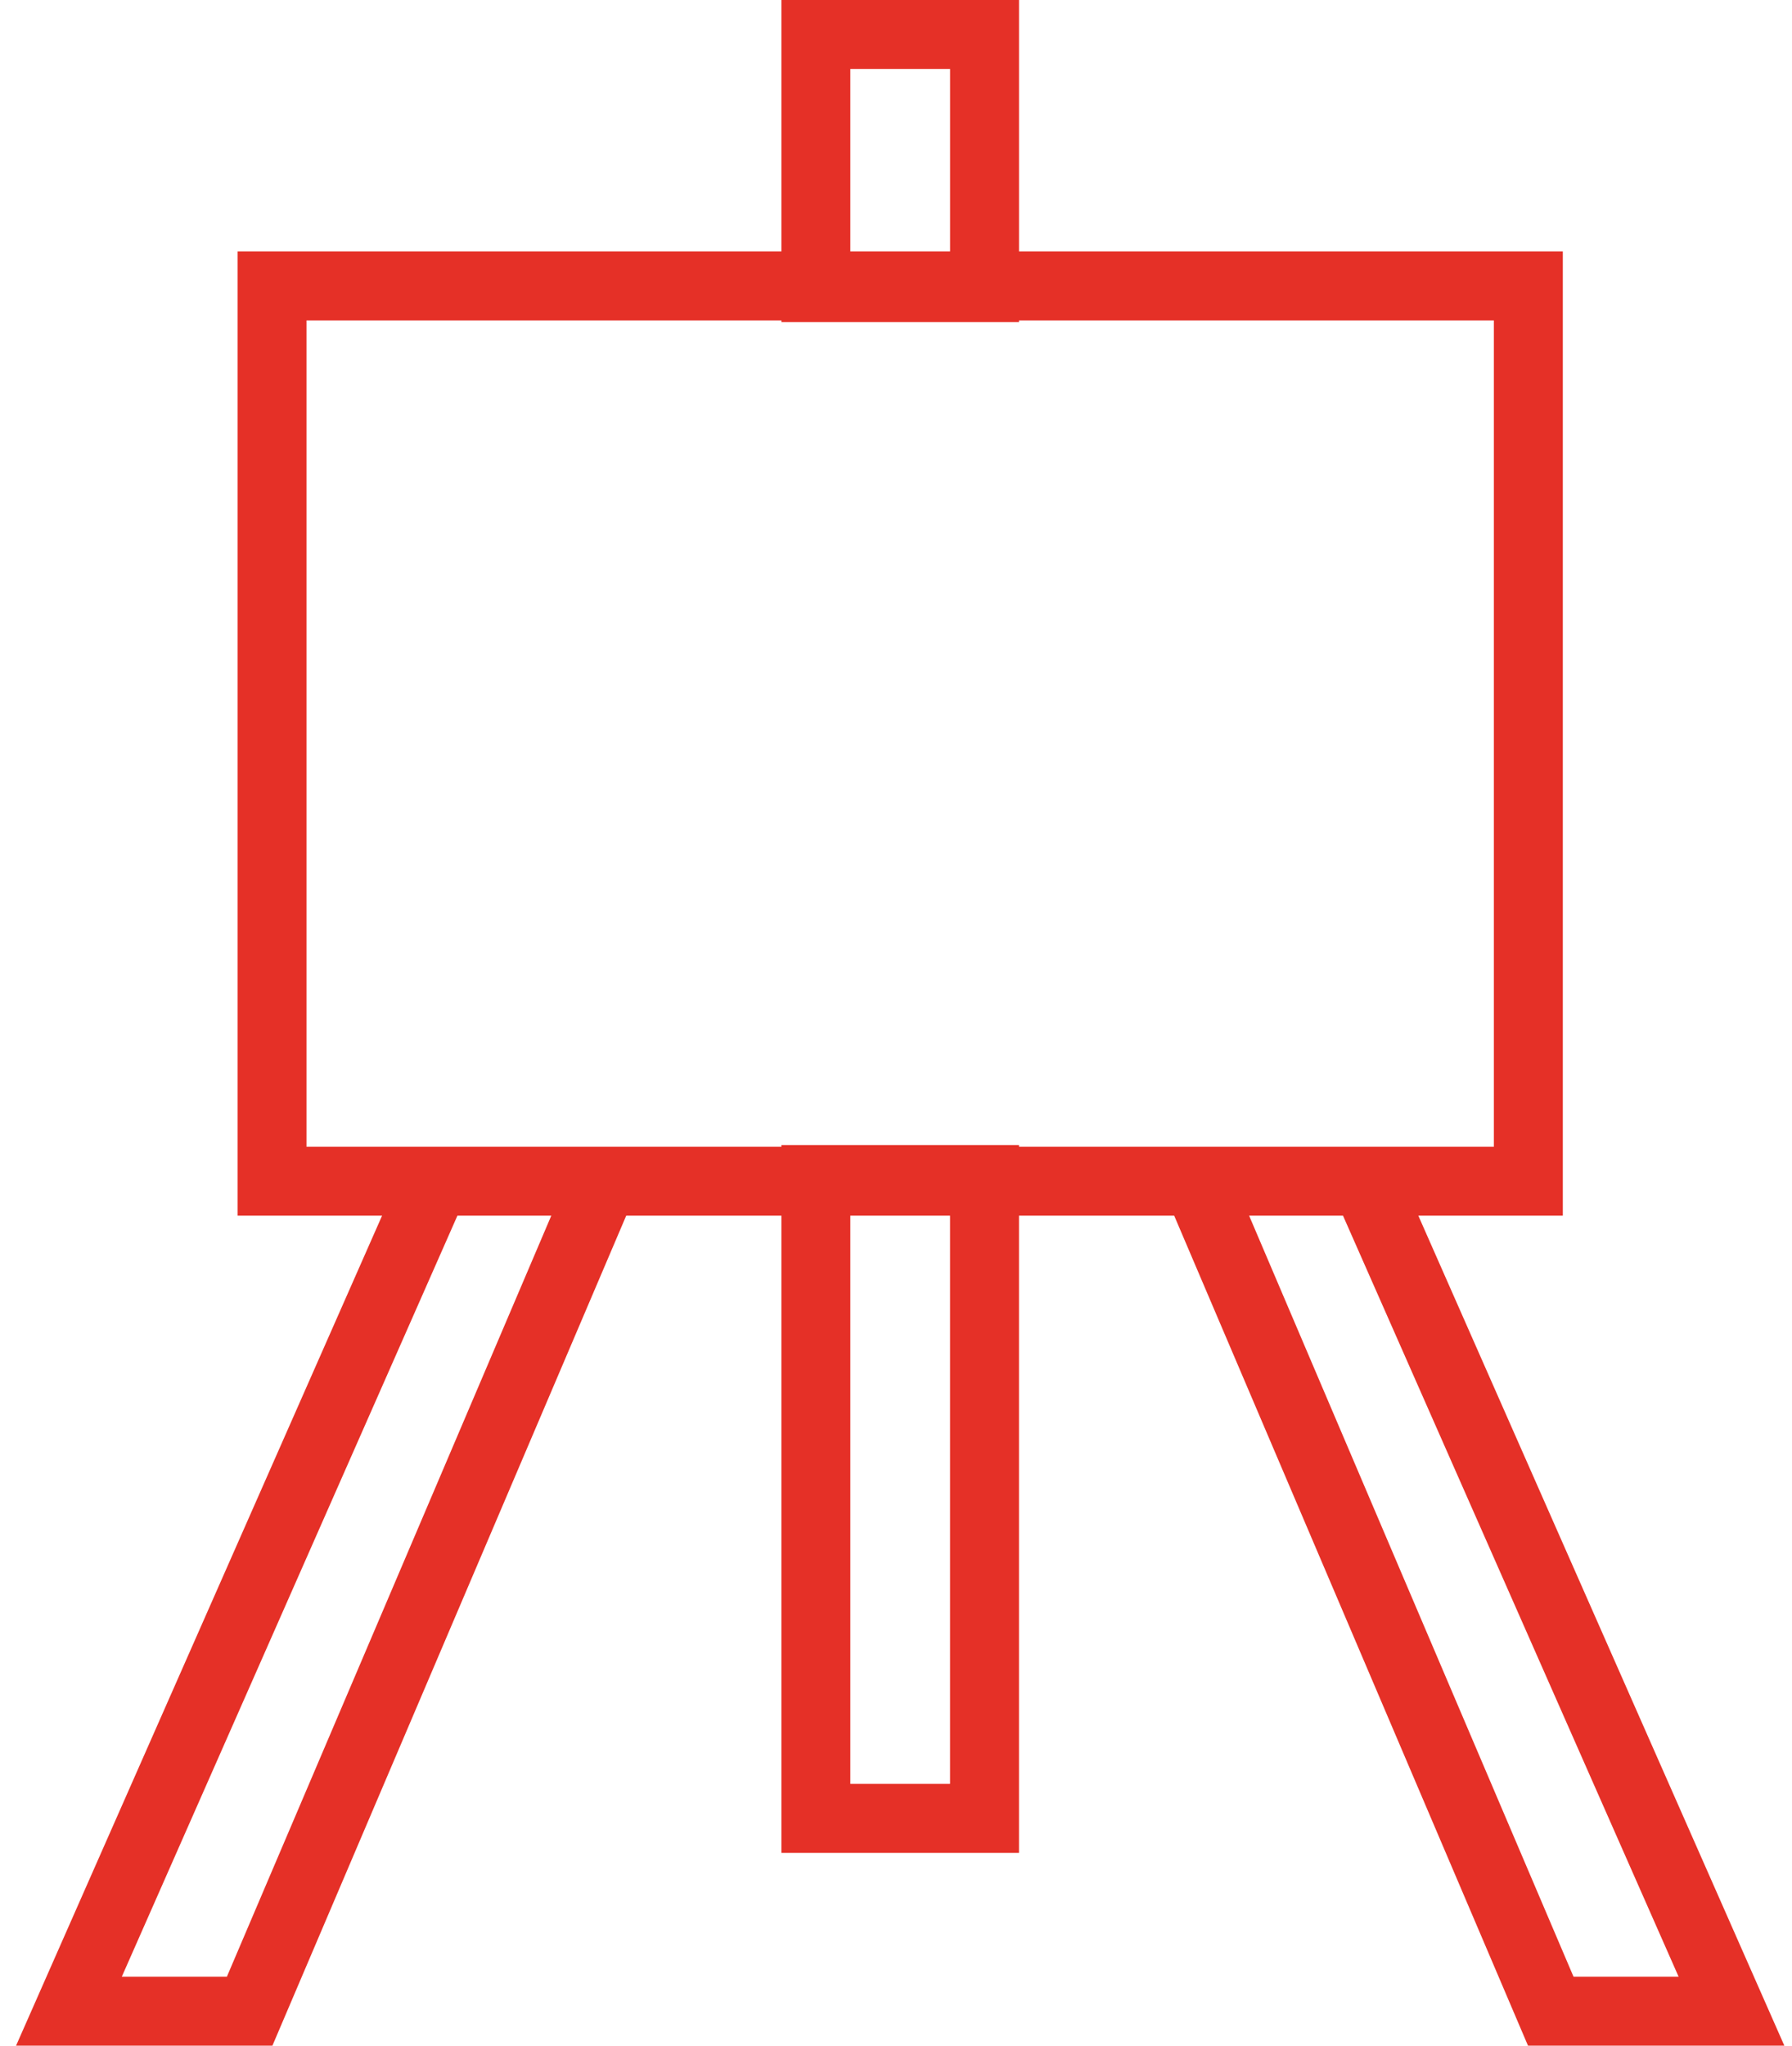
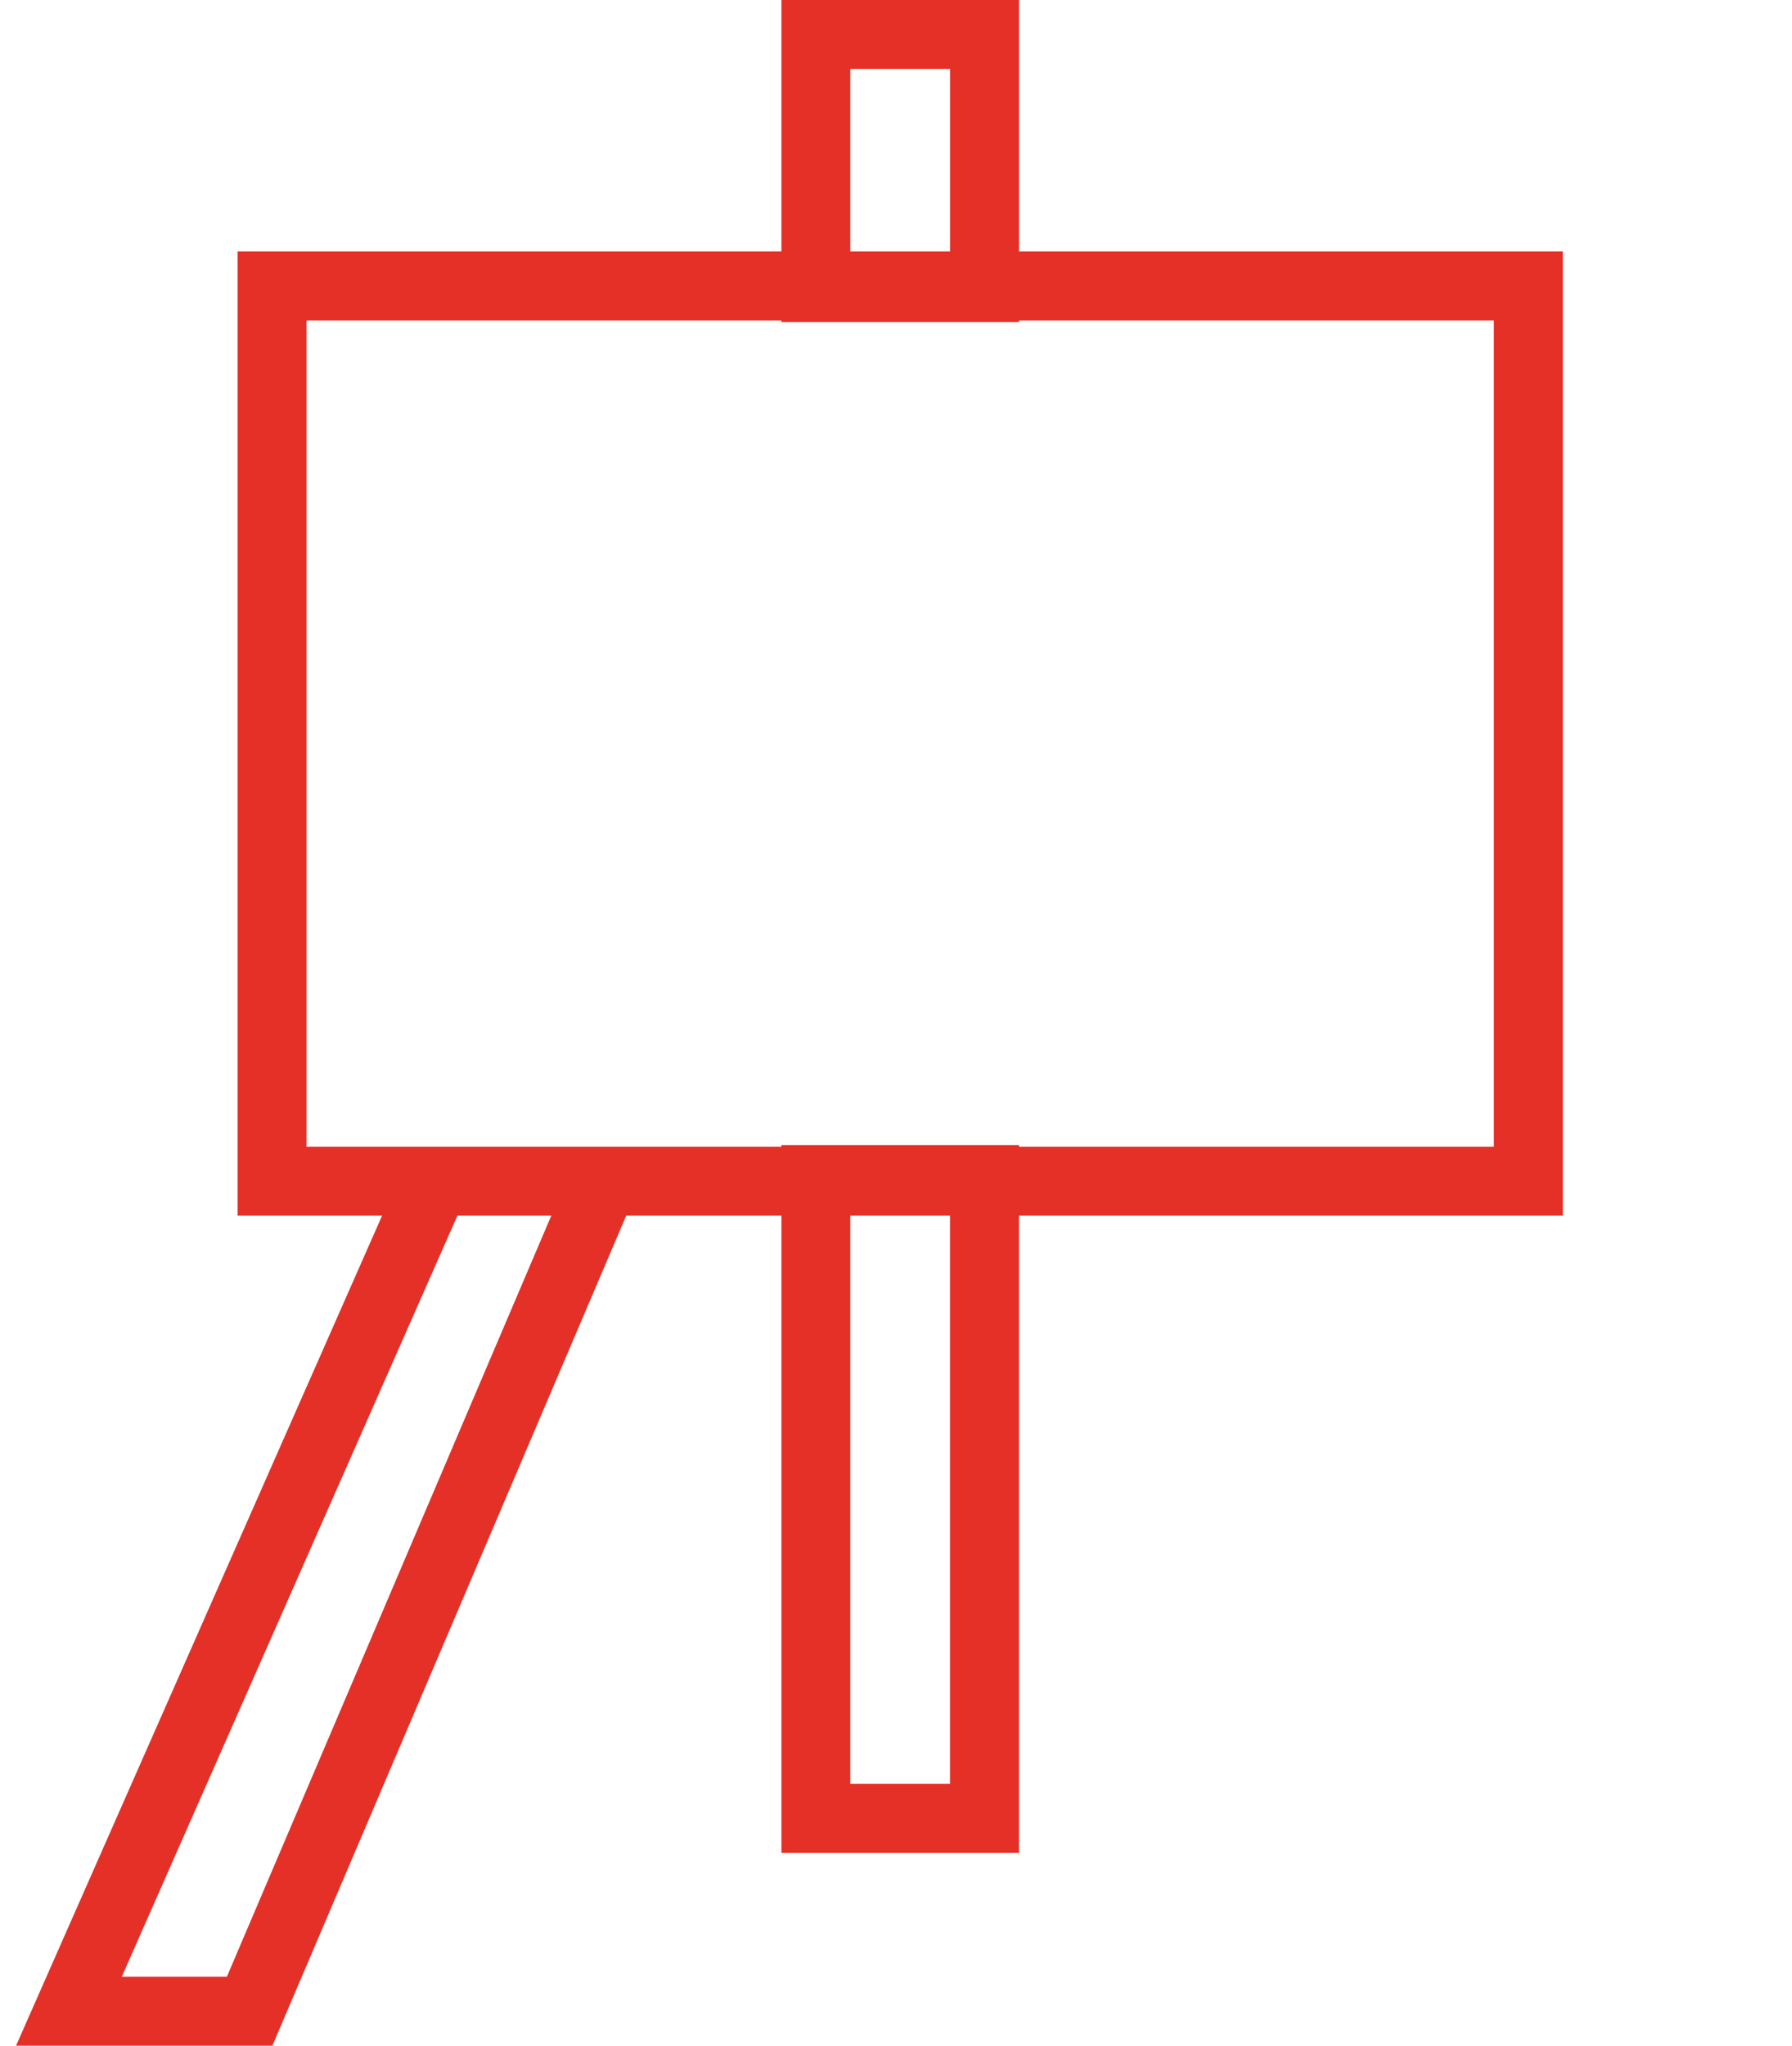
<svg xmlns="http://www.w3.org/2000/svg" width="78" height="89" viewBox="0 0 78 89" fill="none">
  <rect x="11.841" y="12.439" width="54.683" height="38.951" stroke="#E53027" stroke-width="3" />
  <path d="M35.512 1.5V12.512H42.854V1.5H35.512Z" stroke="#E53027" stroke-width="3" />
  <path d="M42.853 79.11L42.853 51.317L35.512 51.317L35.512 79.11L42.853 79.11Z" stroke="#E53027" stroke-width="3" />
  <path d="M18.732 51.842L3 87.5H10.866L26.073 51.842" stroke="#E53027" stroke-width="3" />
-   <path d="M59.634 51.842L75.366 87.5H67.5L52.293 51.842" stroke="#E53027" stroke-width="3" />
</svg>